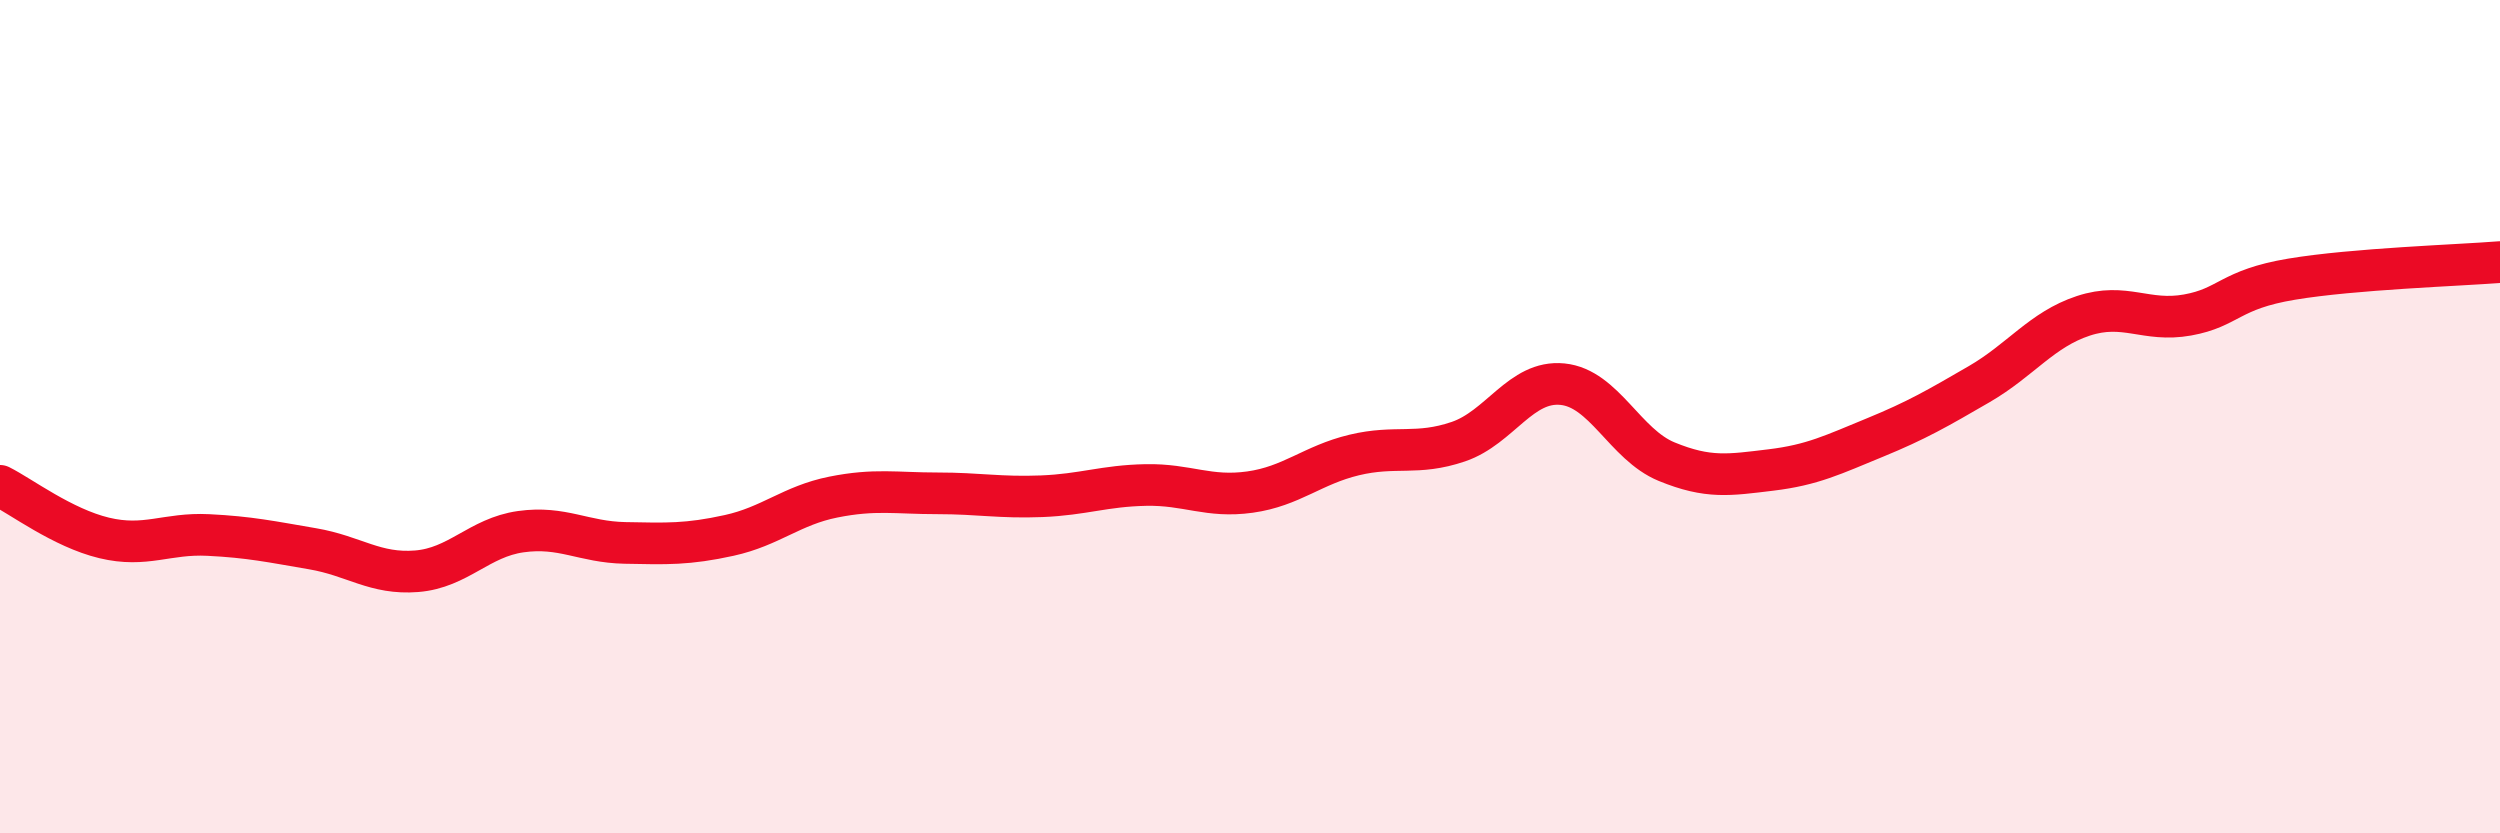
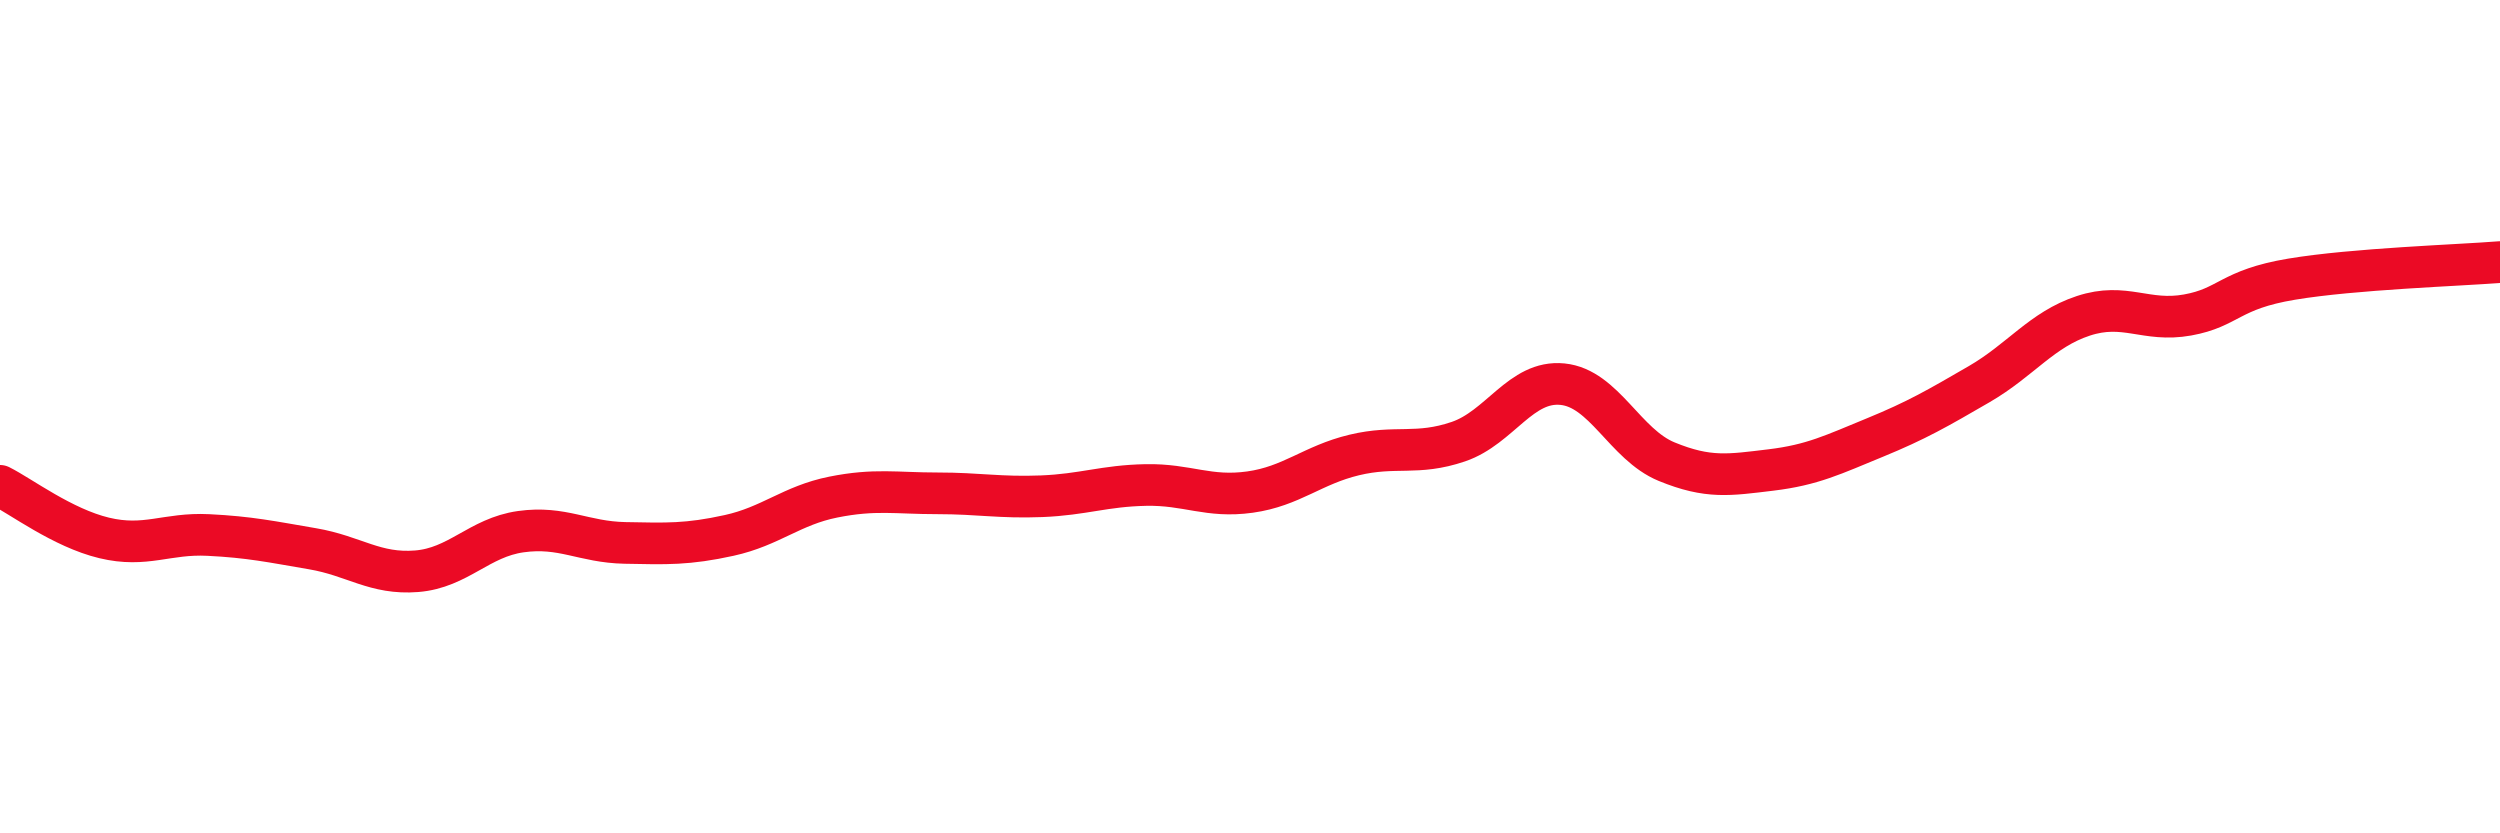
<svg xmlns="http://www.w3.org/2000/svg" width="60" height="20" viewBox="0 0 60 20">
-   <path d="M 0,11.66 C 0.5,11.91 1.5,12.67 2.5,12.91 C 3.5,13.15 4,12.79 5,12.84 C 6,12.89 6.5,13 7.5,13.17 C 8.5,13.34 9,13.79 10,13.71 C 11,13.63 11.5,12.9 12.5,12.76 C 13.5,12.62 14,13.01 15,13.03 C 16,13.05 16.5,13.07 17.5,12.85 C 18.5,12.63 19,12.13 20,11.93 C 21,11.73 21.5,11.84 22.5,11.84 C 23.5,11.84 24,11.95 25,11.91 C 26,11.87 26.5,11.66 27.5,11.64 C 28.5,11.62 29,11.95 30,11.81 C 31,11.67 31.5,11.16 32.5,10.92 C 33.5,10.68 34,10.94 35,10.6 C 36,10.26 36.5,9.12 37.5,9.22 C 38.5,9.32 39,10.67 40,11.08 C 41,11.49 41.5,11.4 42.5,11.28 C 43.5,11.16 44,10.91 45,10.5 C 46,10.09 46.5,9.8 47.5,9.22 C 48.5,8.64 49,7.91 50,7.58 C 51,7.25 51.5,7.74 52.5,7.56 C 53.5,7.38 53.5,6.95 55,6.7 C 56.5,6.45 59,6.37 60,6.29L60 20L0 20Z" fill="#EB0A25" opacity="0.1" stroke-linecap="round" stroke-linejoin="round" />
  <path d="M 0,11.66 C 0.5,11.91 1.5,12.67 2.5,12.91 C 3.5,13.15 4,12.79 5,12.84 C 6,12.89 6.5,13 7.5,13.17 C 8.5,13.34 9,13.79 10,13.71 C 11,13.63 11.5,12.9 12.5,12.76 C 13.5,12.62 14,13.01 15,13.03 C 16,13.05 16.5,13.07 17.5,12.85 C 18.5,12.63 19,12.13 20,11.93 C 21,11.73 21.5,11.84 22.5,11.84 C 23.5,11.84 24,11.95 25,11.91 C 26,11.87 26.5,11.66 27.5,11.64 C 28.5,11.62 29,11.95 30,11.81 C 31,11.67 31.5,11.16 32.5,10.92 C 33.5,10.68 34,10.94 35,10.6 C 36,10.26 36.5,9.12 37.5,9.22 C 38.5,9.32 39,10.67 40,11.08 C 41,11.49 41.5,11.4 42.5,11.28 C 43.5,11.16 44,10.91 45,10.5 C 46,10.09 46.5,9.8 47.5,9.22 C 48.5,8.64 49,7.91 50,7.58 C 51,7.25 51.5,7.74 52.5,7.56 C 53.5,7.38 53.5,6.95 55,6.7 C 56.5,6.45 59,6.37 60,6.29" stroke="#EB0A25" stroke-width="1" fill="none" stroke-linecap="round" stroke-linejoin="round" />
</svg>